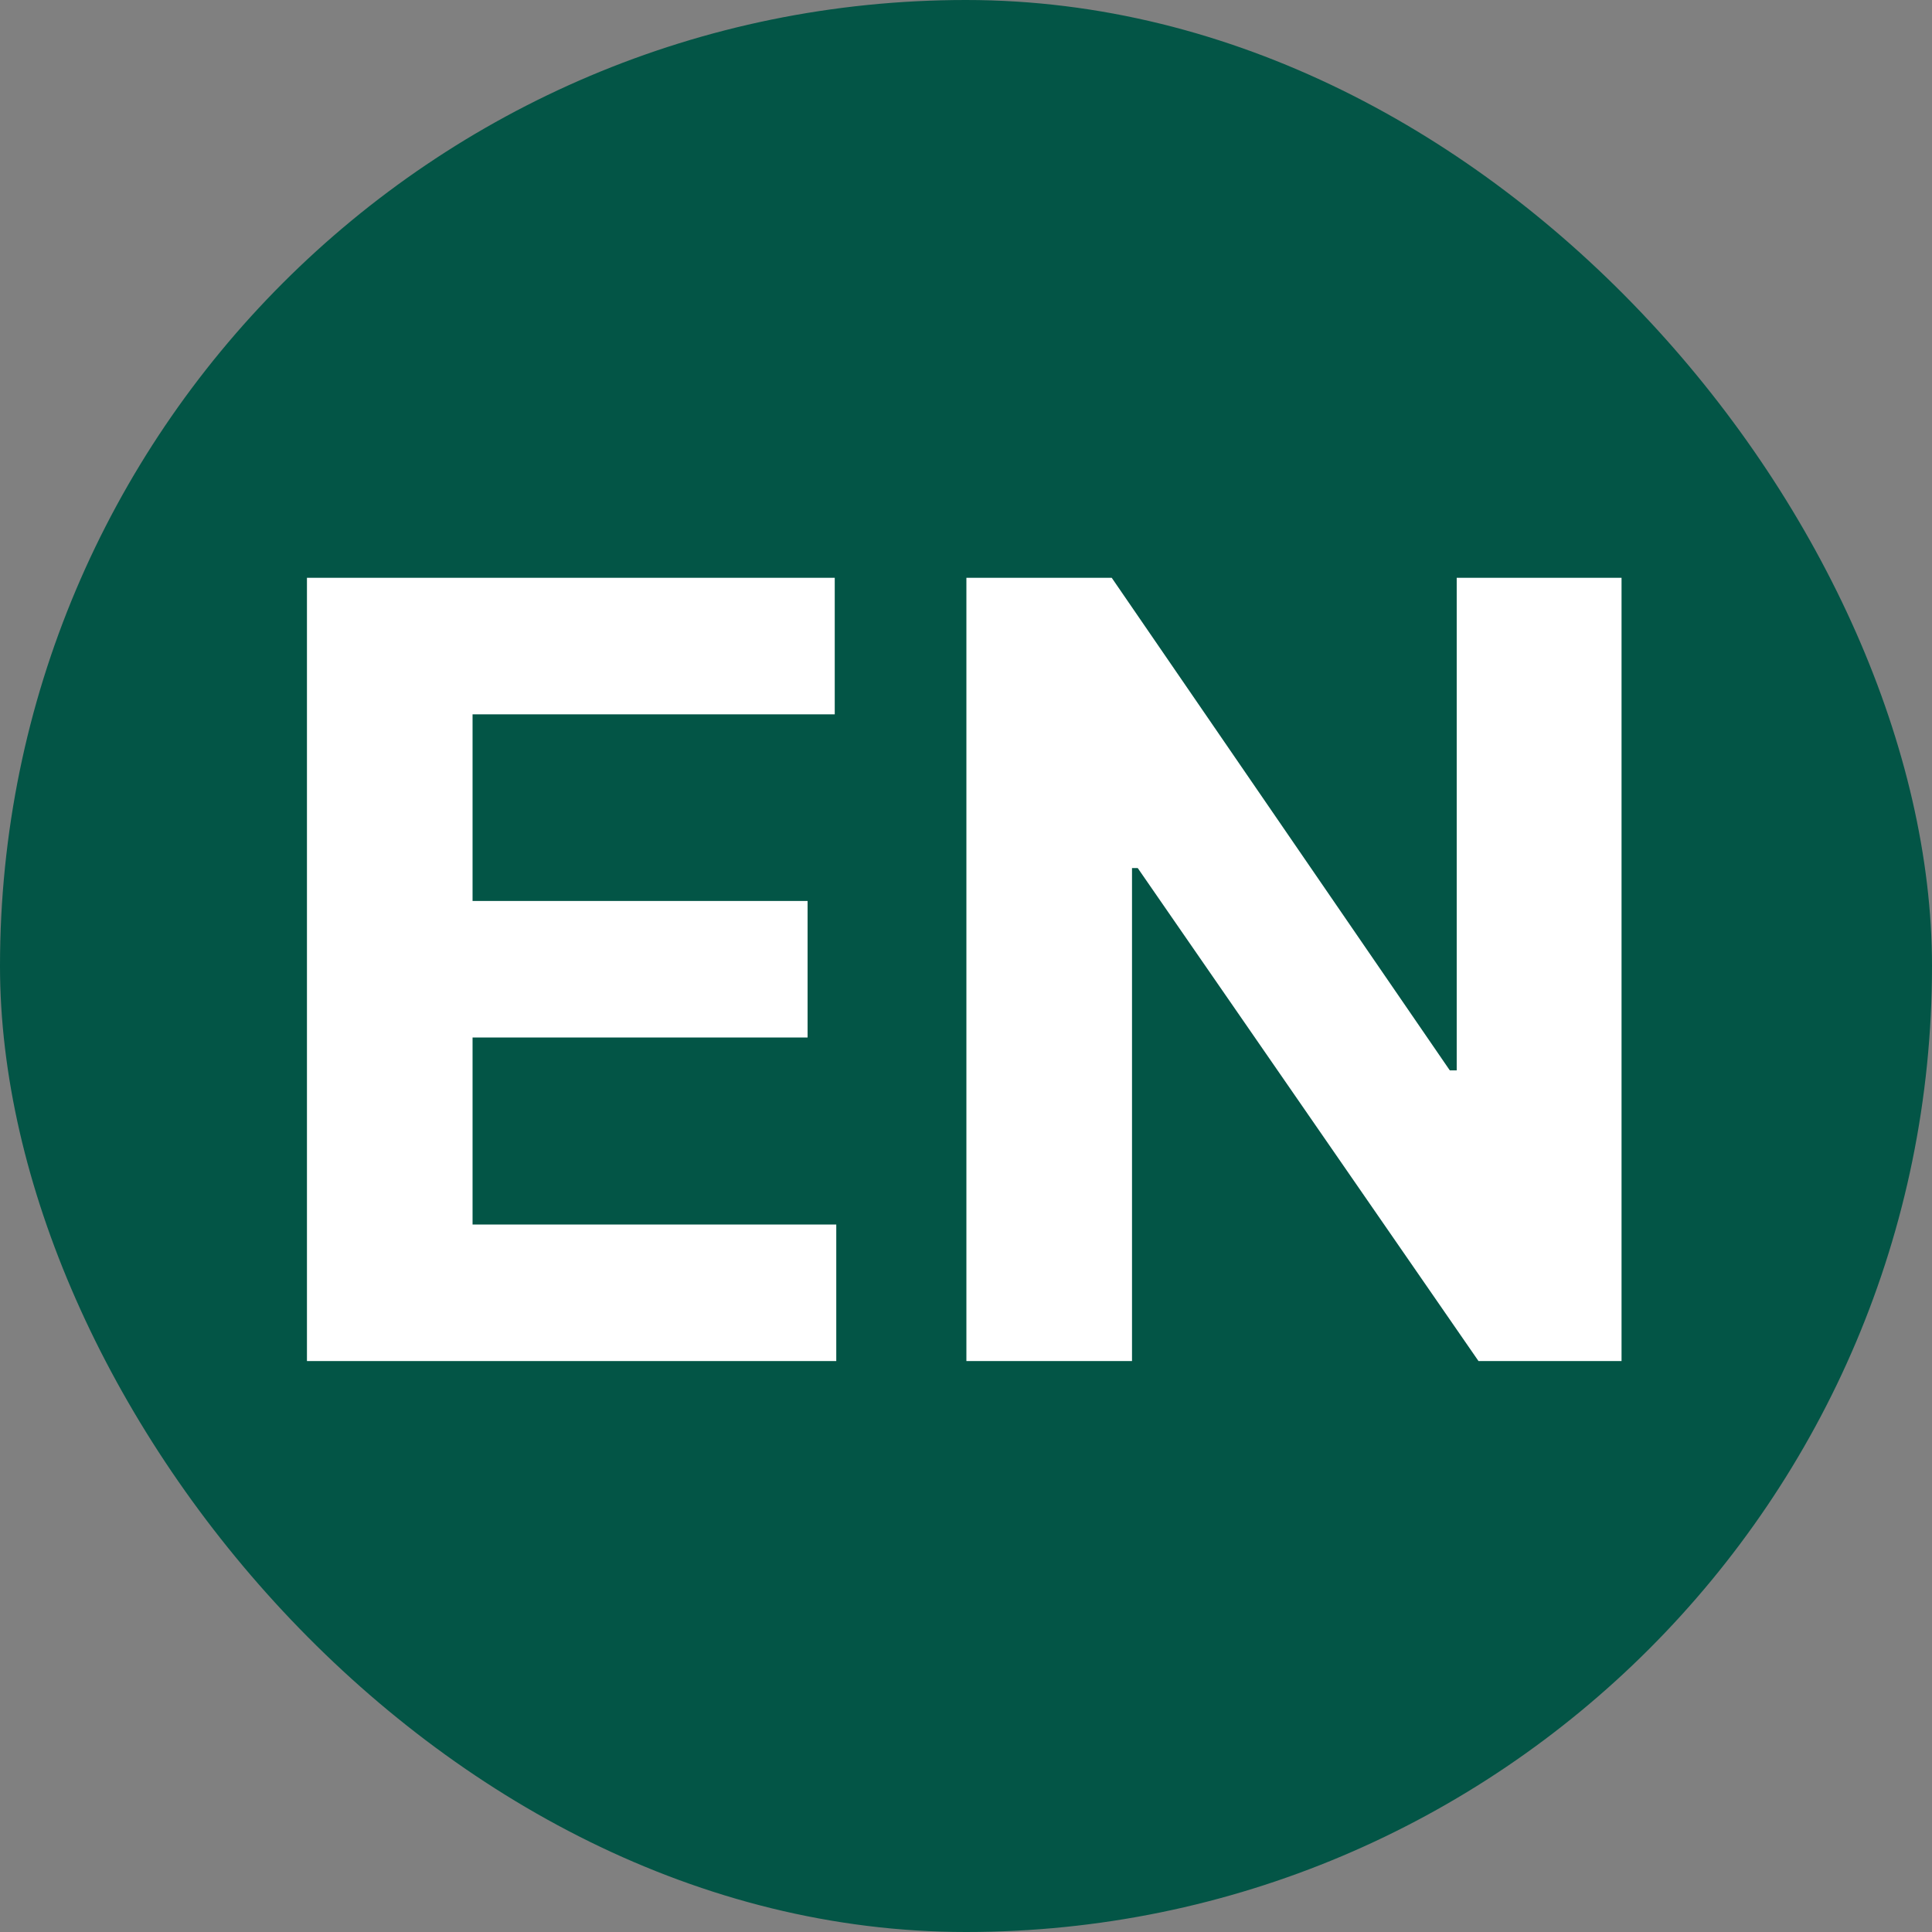
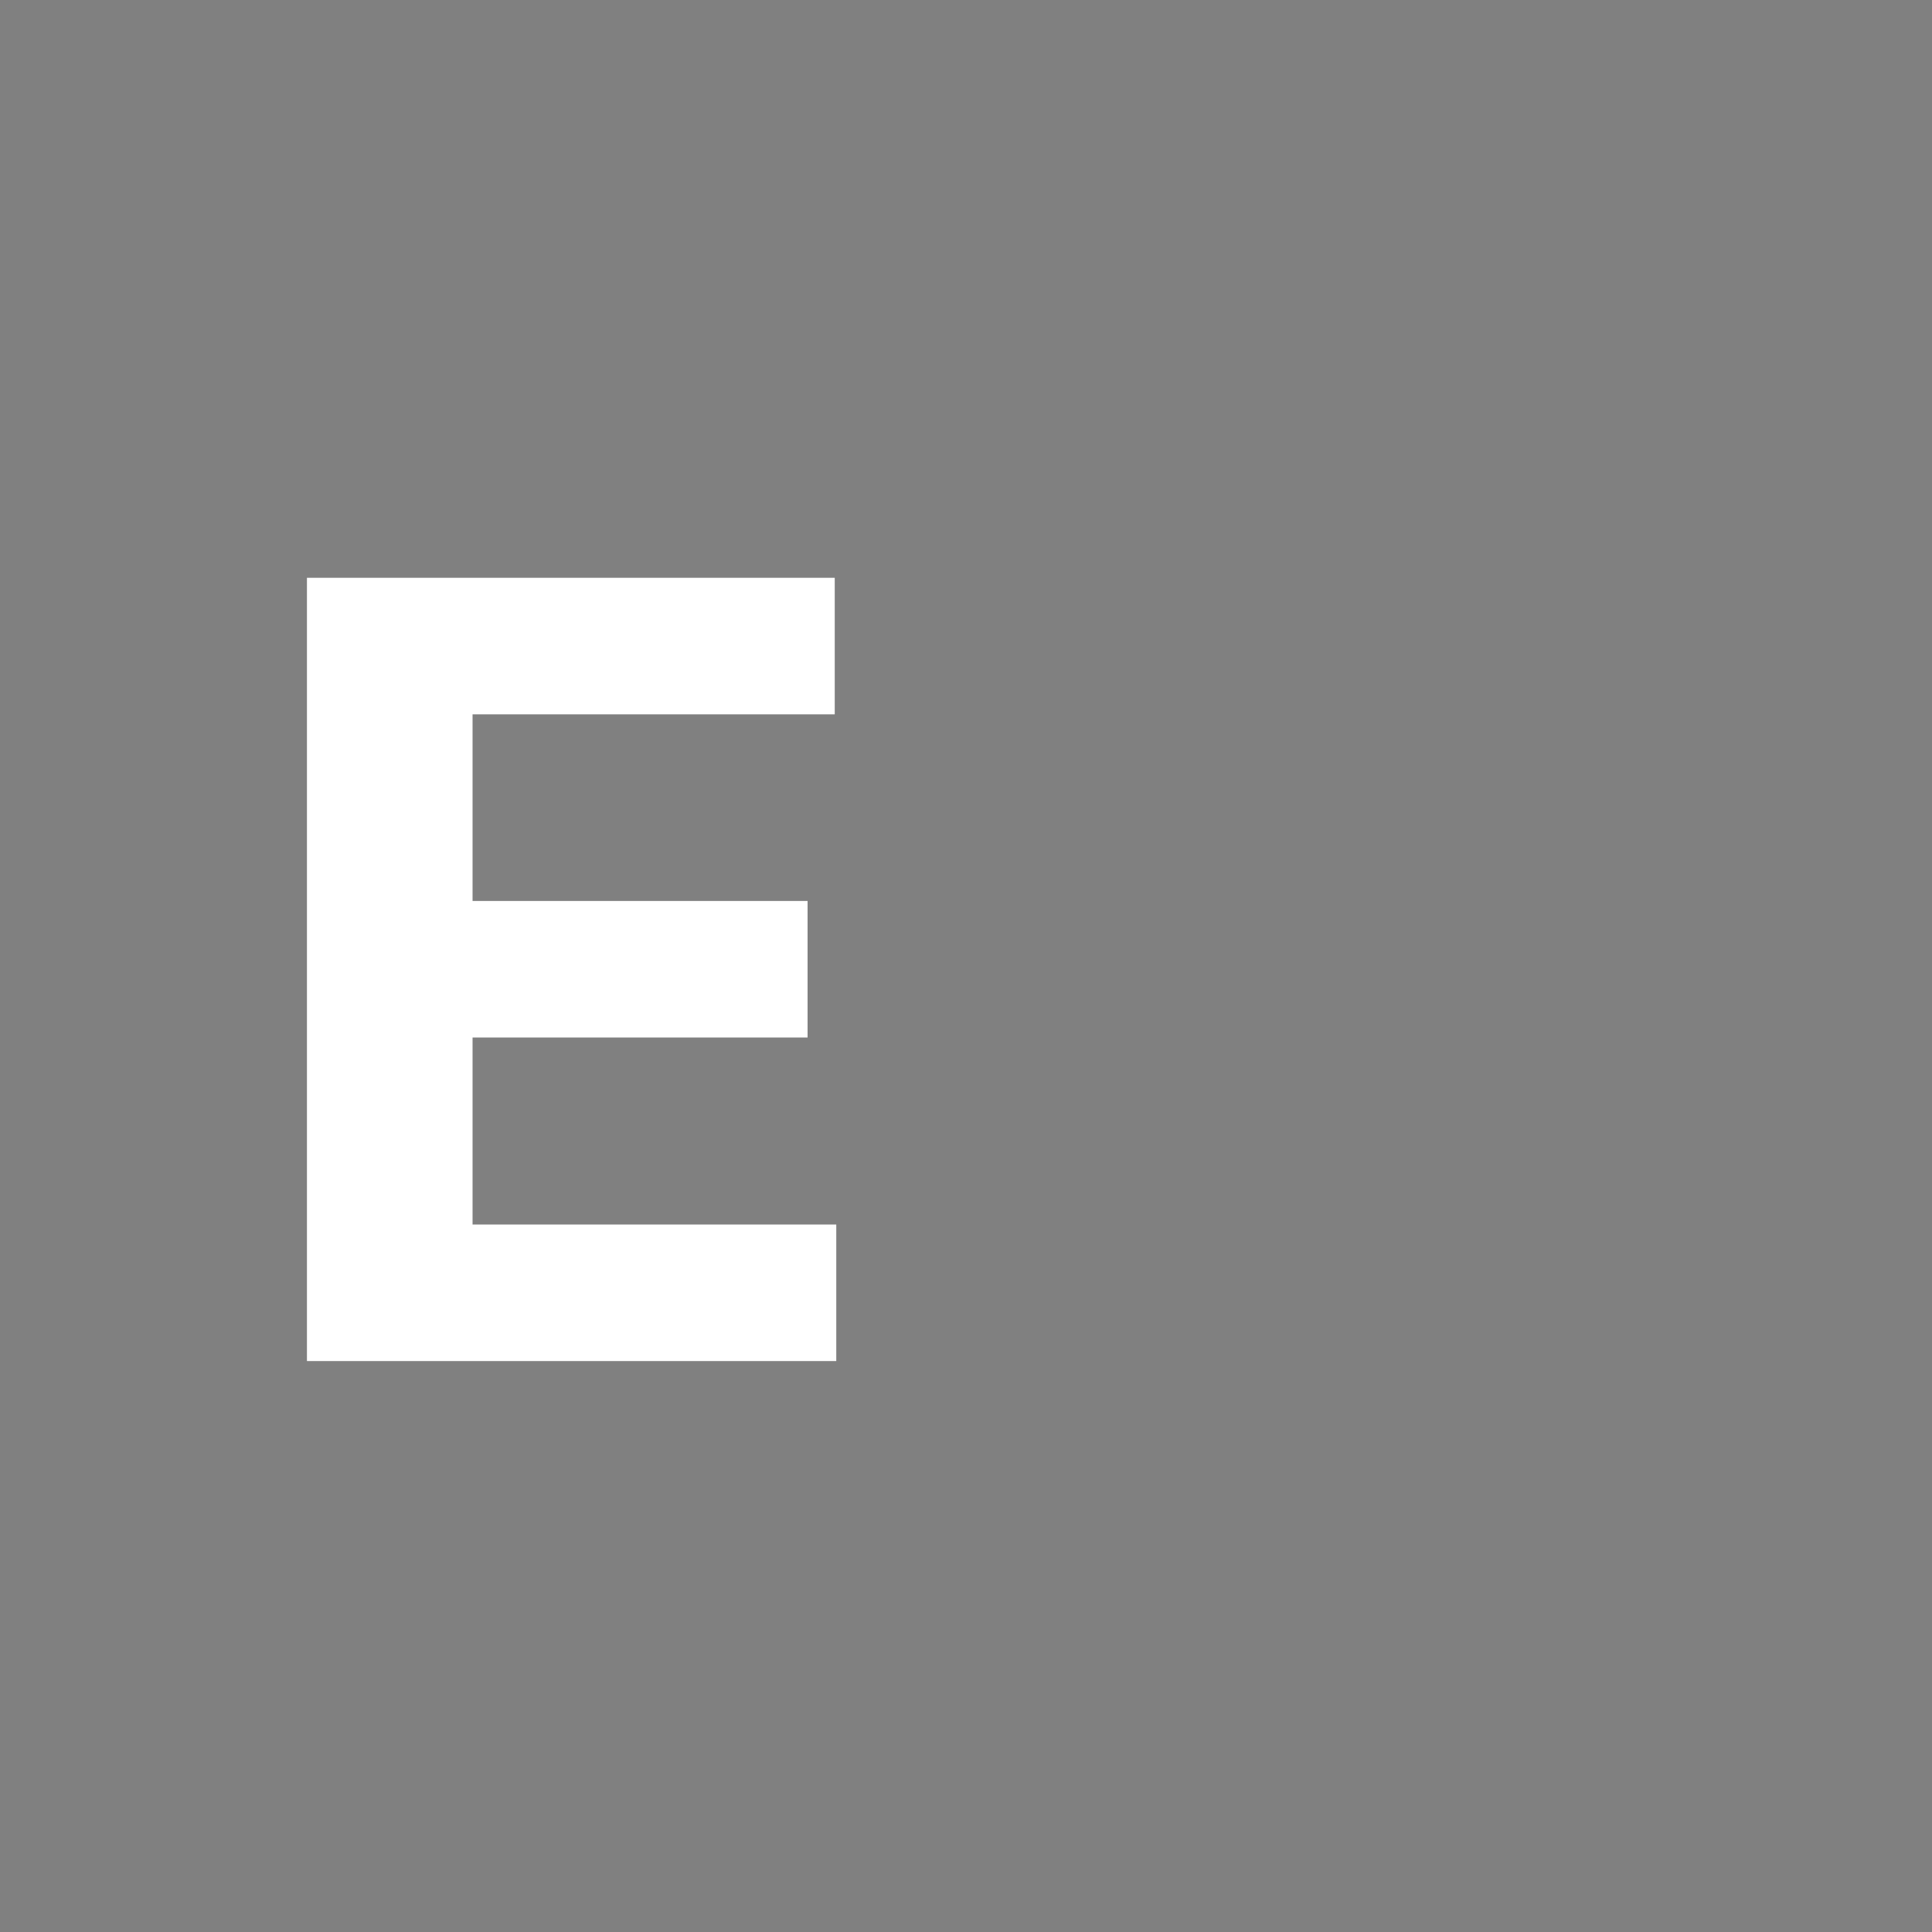
<svg xmlns="http://www.w3.org/2000/svg" width="214" height="214" viewBox="0 0 214 214" fill="none">
  <rect x="0" y="0" width="214" height="214" fill="#808080" stroke="none" />
-   <rect width="214" height="214" rx="107" fill="#035546" />
  <path d="M34 150.759V64H92.461V79.124H52.343V99.797H89.453V114.92H52.343V135.636H92.63V150.759H34Z" fill="white" />
-   <path d="M179.612 64V150.759H163.768L126.023 96.153H125.388V150.759H107.044V64H123.142L160.591 118.564H161.354V64H179.612Z" fill="white" />
</svg>